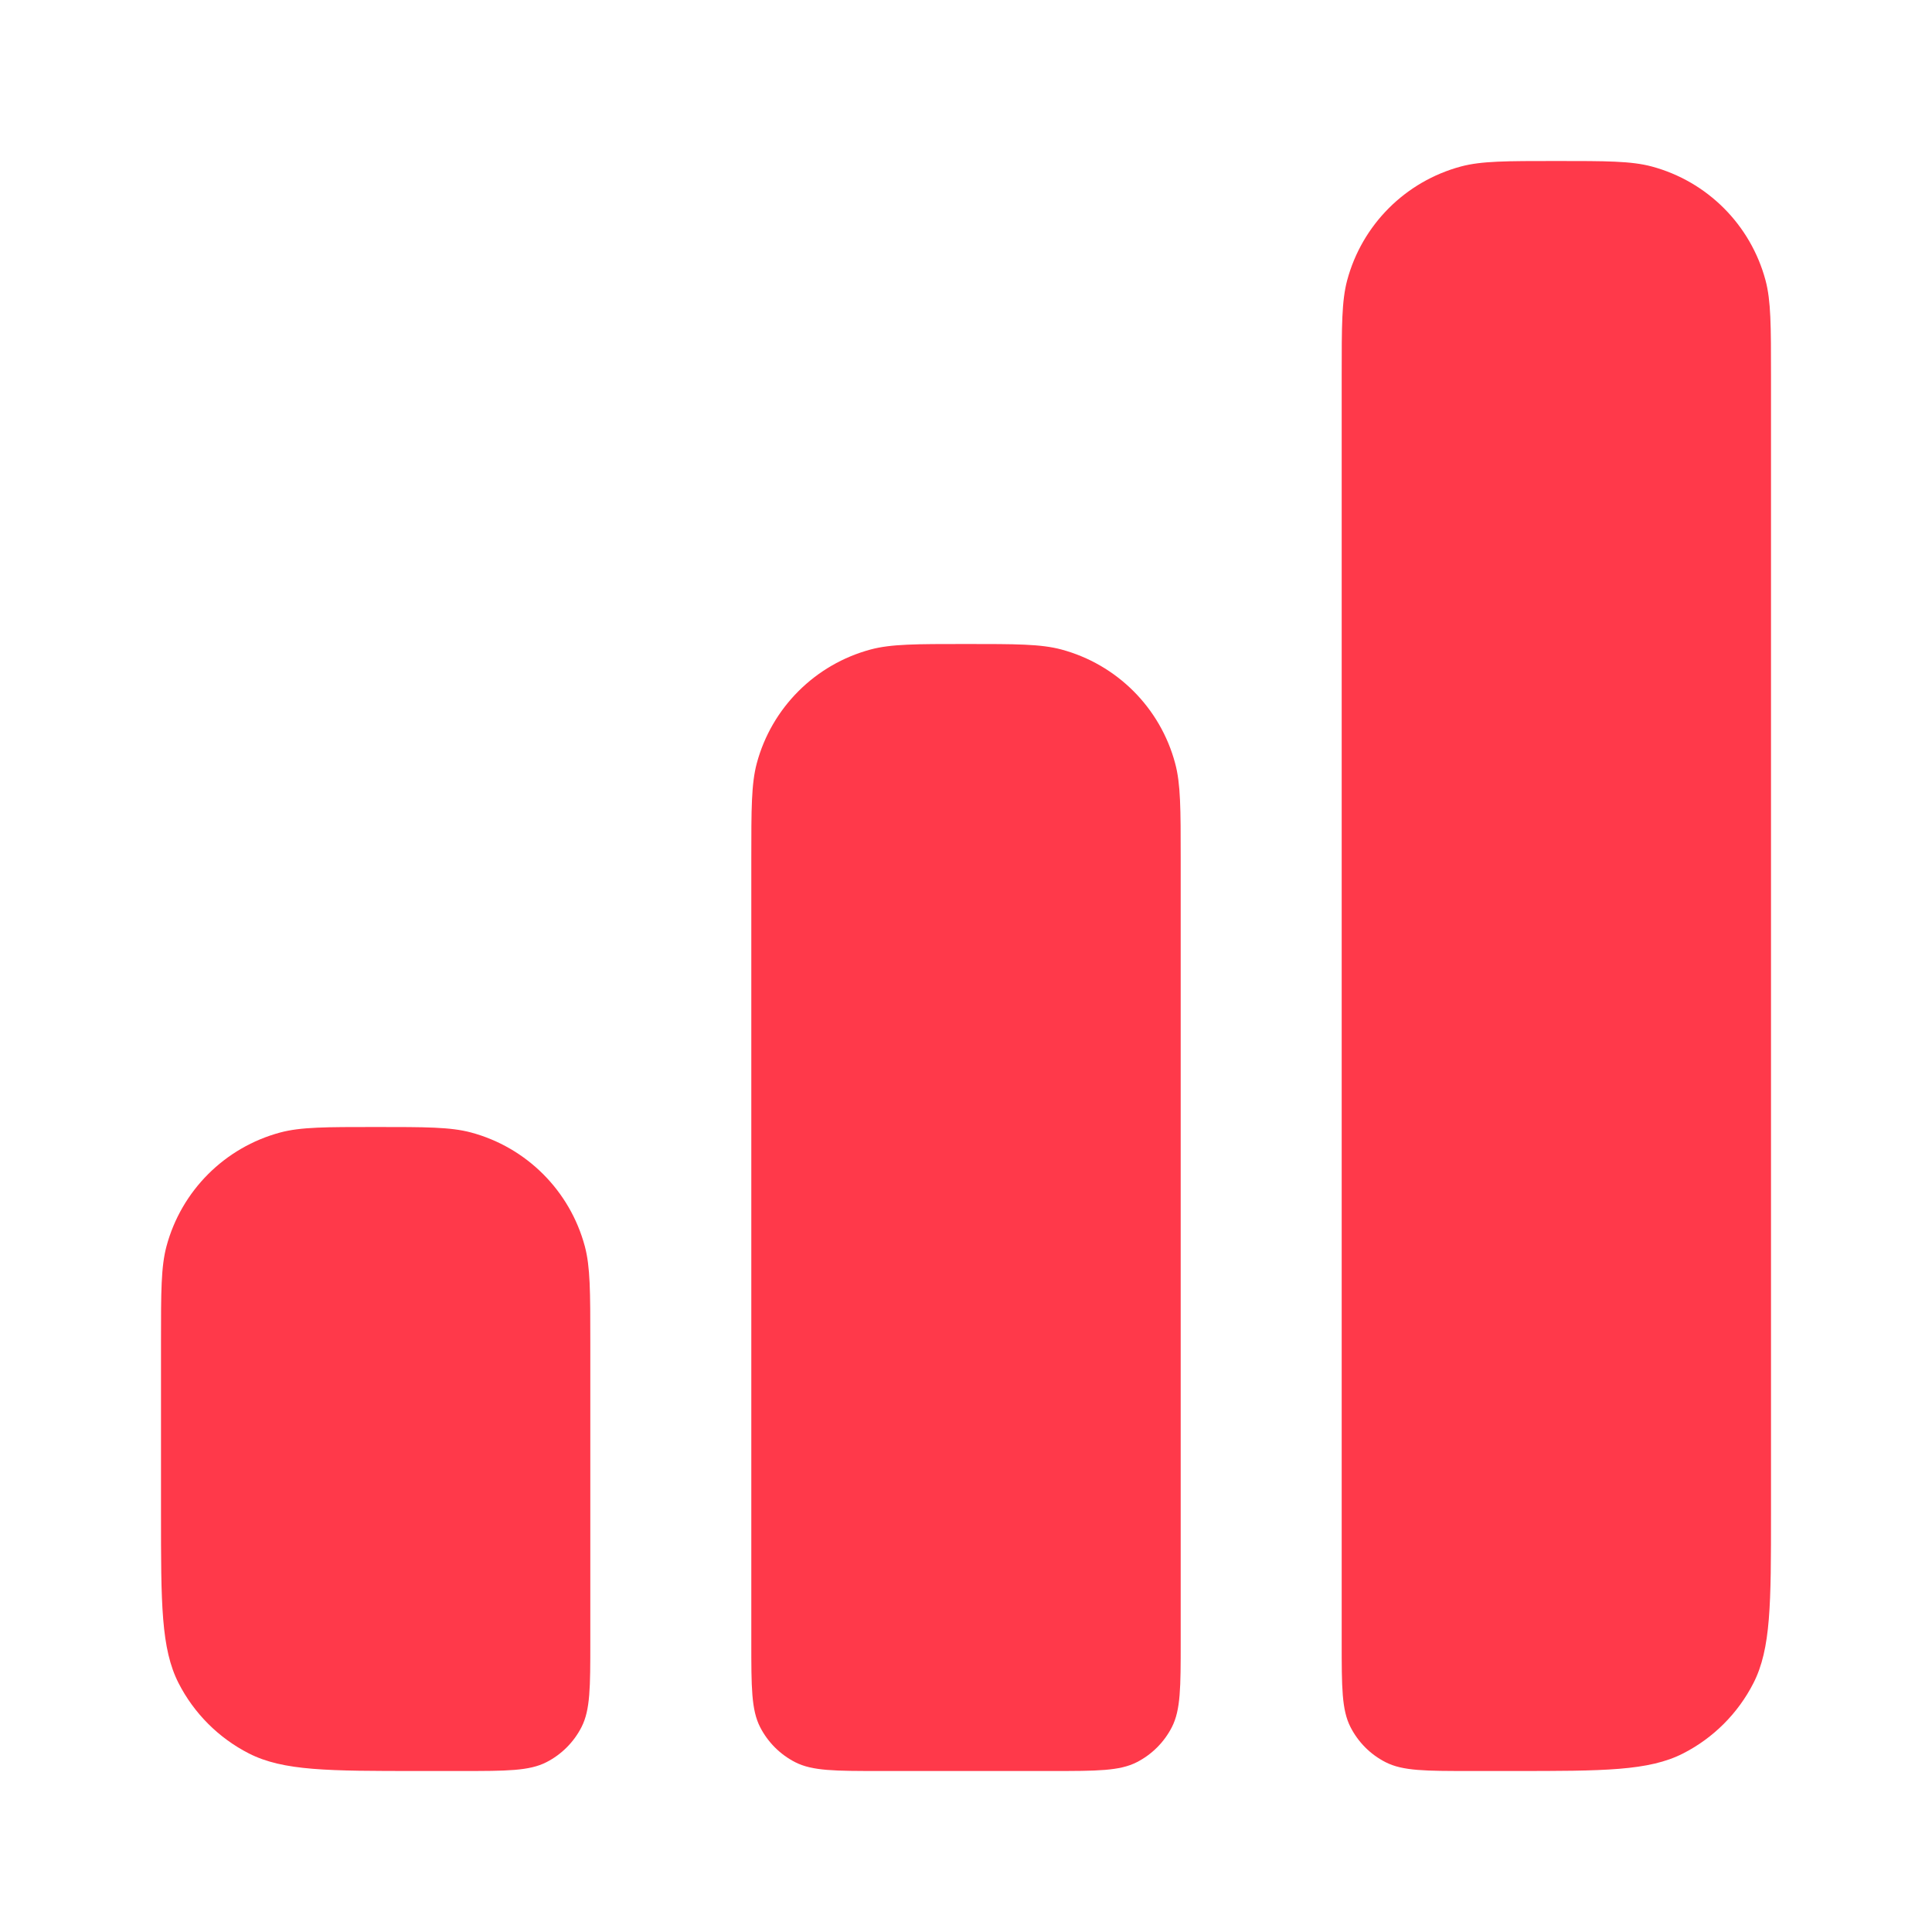
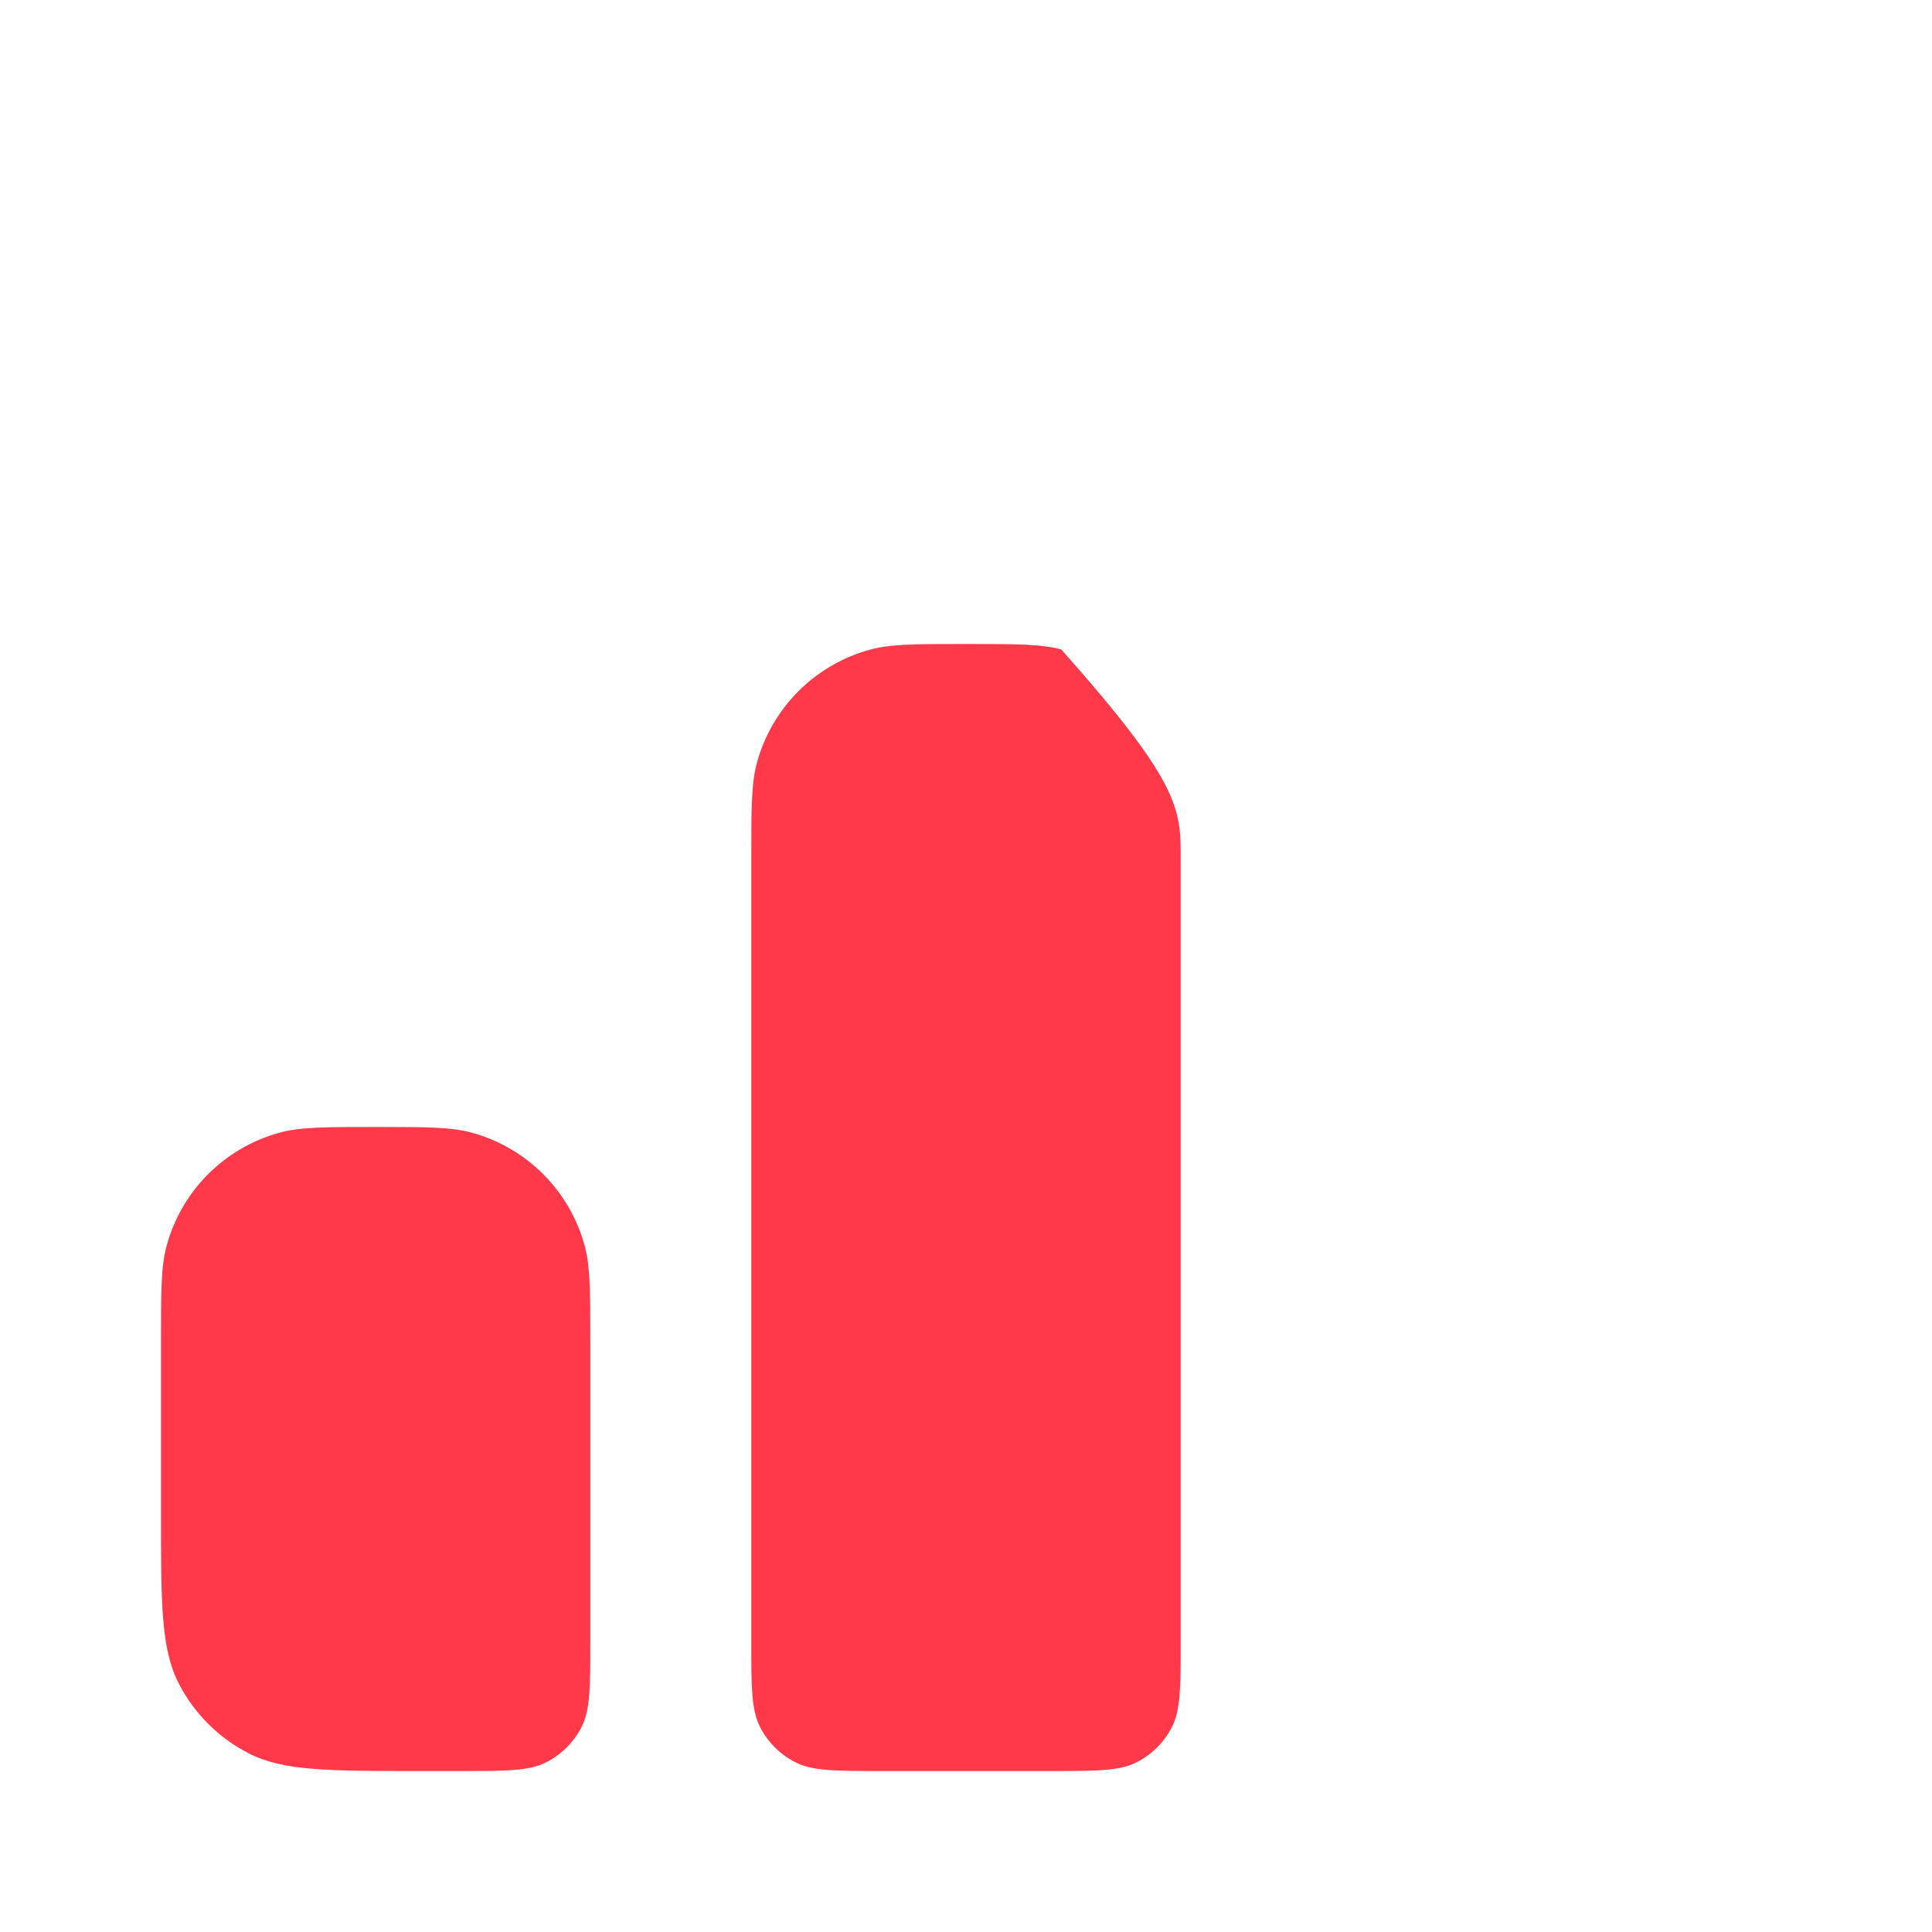
<svg xmlns="http://www.w3.org/2000/svg" width="24" height="24" viewBox="0 0 24 24" fill="none">
-   <path d="M16.735 3.482C16.667 3.737 16.667 4.047 16.667 4.667V20.4C16.667 20.96 16.667 21.24 16.776 21.454C16.872 21.642 17.024 21.795 17.213 21.891C17.427 22 17.707 22 18.267 22H18.8C19.92 22 20.48 22 20.908 21.782C21.284 21.59 21.59 21.284 21.782 20.908C22 20.48 22 19.92 22 18.8V4.667C22 4.047 22 3.737 21.932 3.482C21.747 2.792 21.208 2.253 20.518 2.068C20.263 2 19.953 2 19.333 2C18.713 2 18.403 2 18.149 2.068C17.459 2.253 16.92 2.792 16.735 3.482Z" fill="url(#paint0_linear_38_344)" />
-   <path d="M9.333 10.667C9.333 10.047 9.333 9.737 9.401 9.482C9.586 8.792 10.126 8.253 10.816 8.068C11.07 8 11.38 8 12 8C12.62 8 12.93 8 13.184 8.068C13.874 8.253 14.414 8.792 14.598 9.482C14.667 9.737 14.667 10.047 14.667 10.667V20.4C14.667 20.96 14.667 21.24 14.558 21.454C14.462 21.642 14.309 21.795 14.121 21.891C13.907 22 13.627 22 13.067 22H10.933C10.373 22 10.093 22 9.879 21.891C9.691 21.795 9.538 21.642 9.442 21.454C9.333 21.24 9.333 20.96 9.333 20.4V10.667Z" fill="url(#paint1_linear_38_344)" />
+   <path d="M9.333 10.667C9.333 10.047 9.333 9.737 9.401 9.482C9.586 8.792 10.126 8.253 10.816 8.068C11.07 8 11.38 8 12 8C12.62 8 12.93 8 13.184 8.068C14.667 9.737 14.667 10.047 14.667 10.667V20.4C14.667 20.96 14.667 21.24 14.558 21.454C14.462 21.642 14.309 21.795 14.121 21.891C13.907 22 13.627 22 13.067 22H10.933C10.373 22 10.093 22 9.879 21.891C9.691 21.795 9.538 21.642 9.442 21.454C9.333 21.24 9.333 20.96 9.333 20.4V10.667Z" fill="url(#paint1_linear_38_344)" />
  <path d="M2 16.667C2 16.047 2 15.737 2.068 15.482C2.253 14.792 2.792 14.253 3.482 14.068C3.737 14 4.047 14 4.667 14C5.287 14 5.597 14 5.851 14.068C6.541 14.253 7.08 14.792 7.265 15.482C7.333 15.737 7.333 16.047 7.333 16.667V20.4C7.333 20.96 7.333 21.24 7.224 21.454C7.128 21.642 6.975 21.795 6.787 21.891C6.573 22 6.293 22 5.733 22H5.2C4.08 22 3.52 22 3.092 21.782C2.716 21.59 2.41 21.284 2.218 20.908C2 20.48 2 19.92 2 18.8V16.667Z" fill="url(#paint2_linear_38_344)" />
  <defs>
    <linearGradient id="paint0_linear_38_344" x1="2" y1="2.739" x2="22" y2="22.752" gradientUnits="userSpaceOnUse">
      <stop stop-color="#FF394A" />
      <stop offset="1" stop-color="#FF394A" />
    </linearGradient>
    <linearGradient id="paint1_linear_38_344" x1="2" y1="2.739" x2="22" y2="22.752" gradientUnits="userSpaceOnUse">
      <stop stop-color="#FF394A" />
      <stop offset="1" stop-color="#FF394A" />
    </linearGradient>
    <linearGradient id="paint2_linear_38_344" x1="2" y1="2.739" x2="22" y2="22.752" gradientUnits="userSpaceOnUse">
      <stop stop-color="#FF394A" />
      <stop offset="1" stop-color="#FF394A" />
    </linearGradient>
  </defs>
</svg>